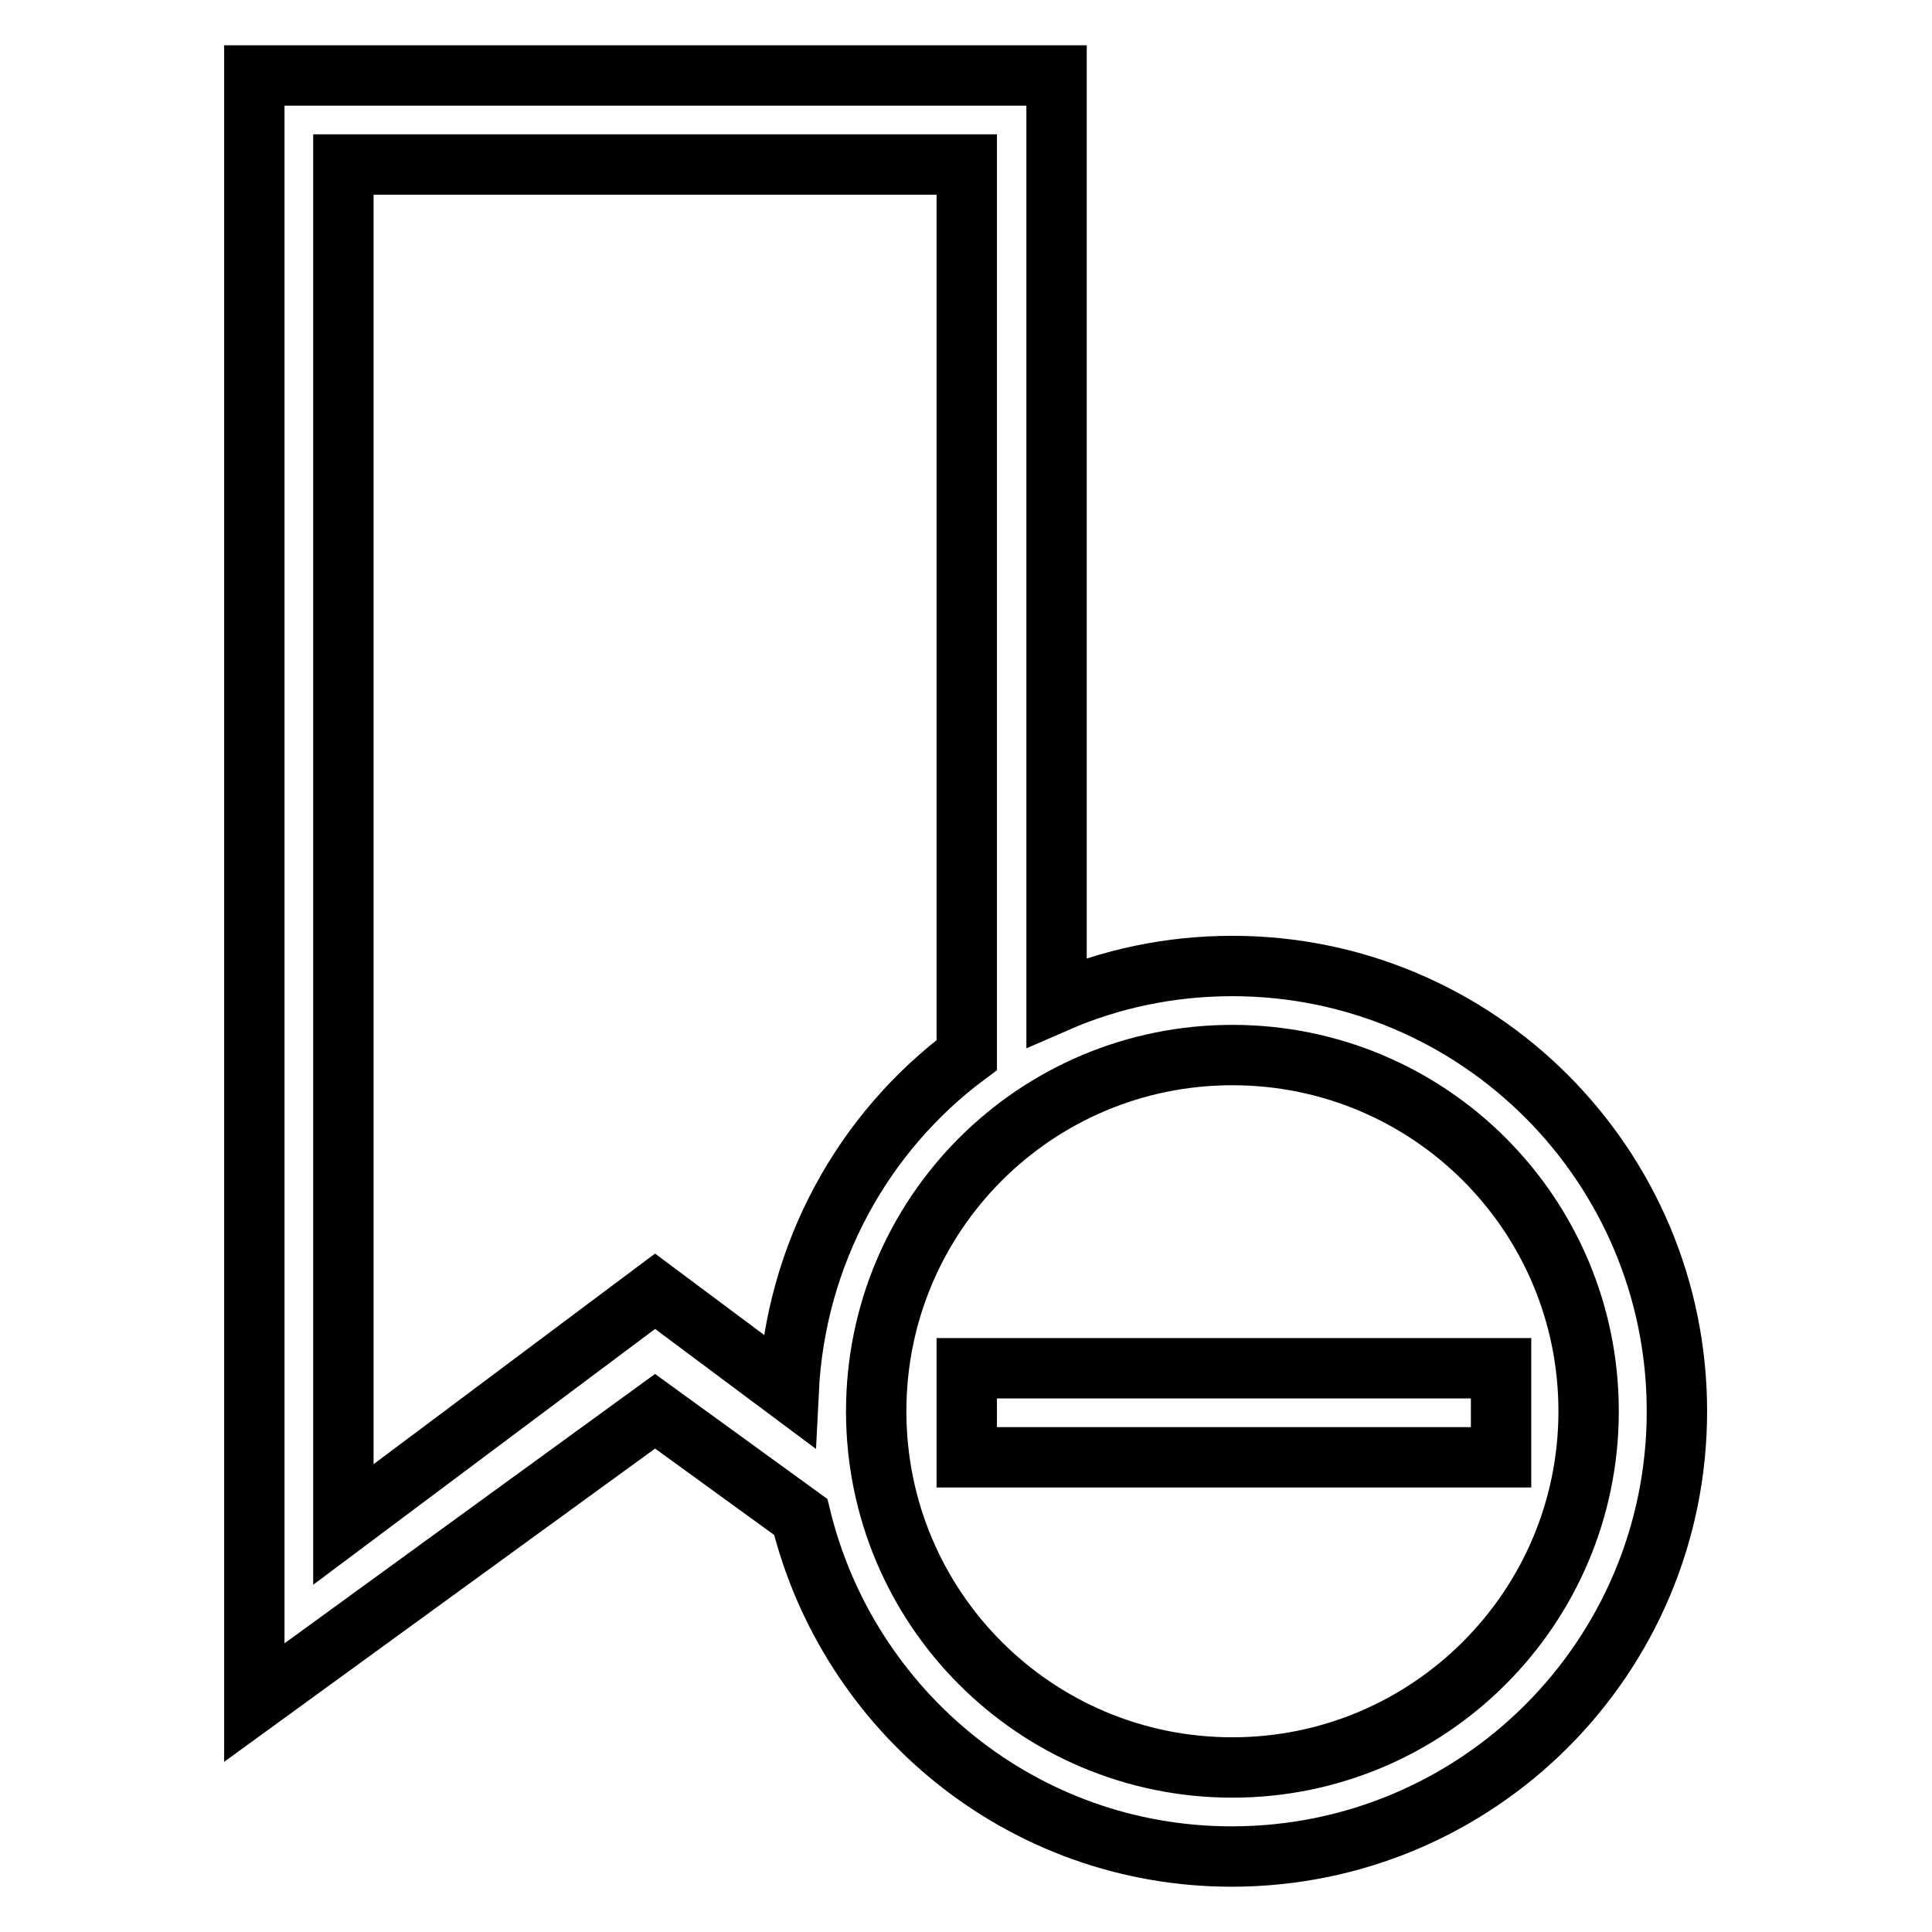
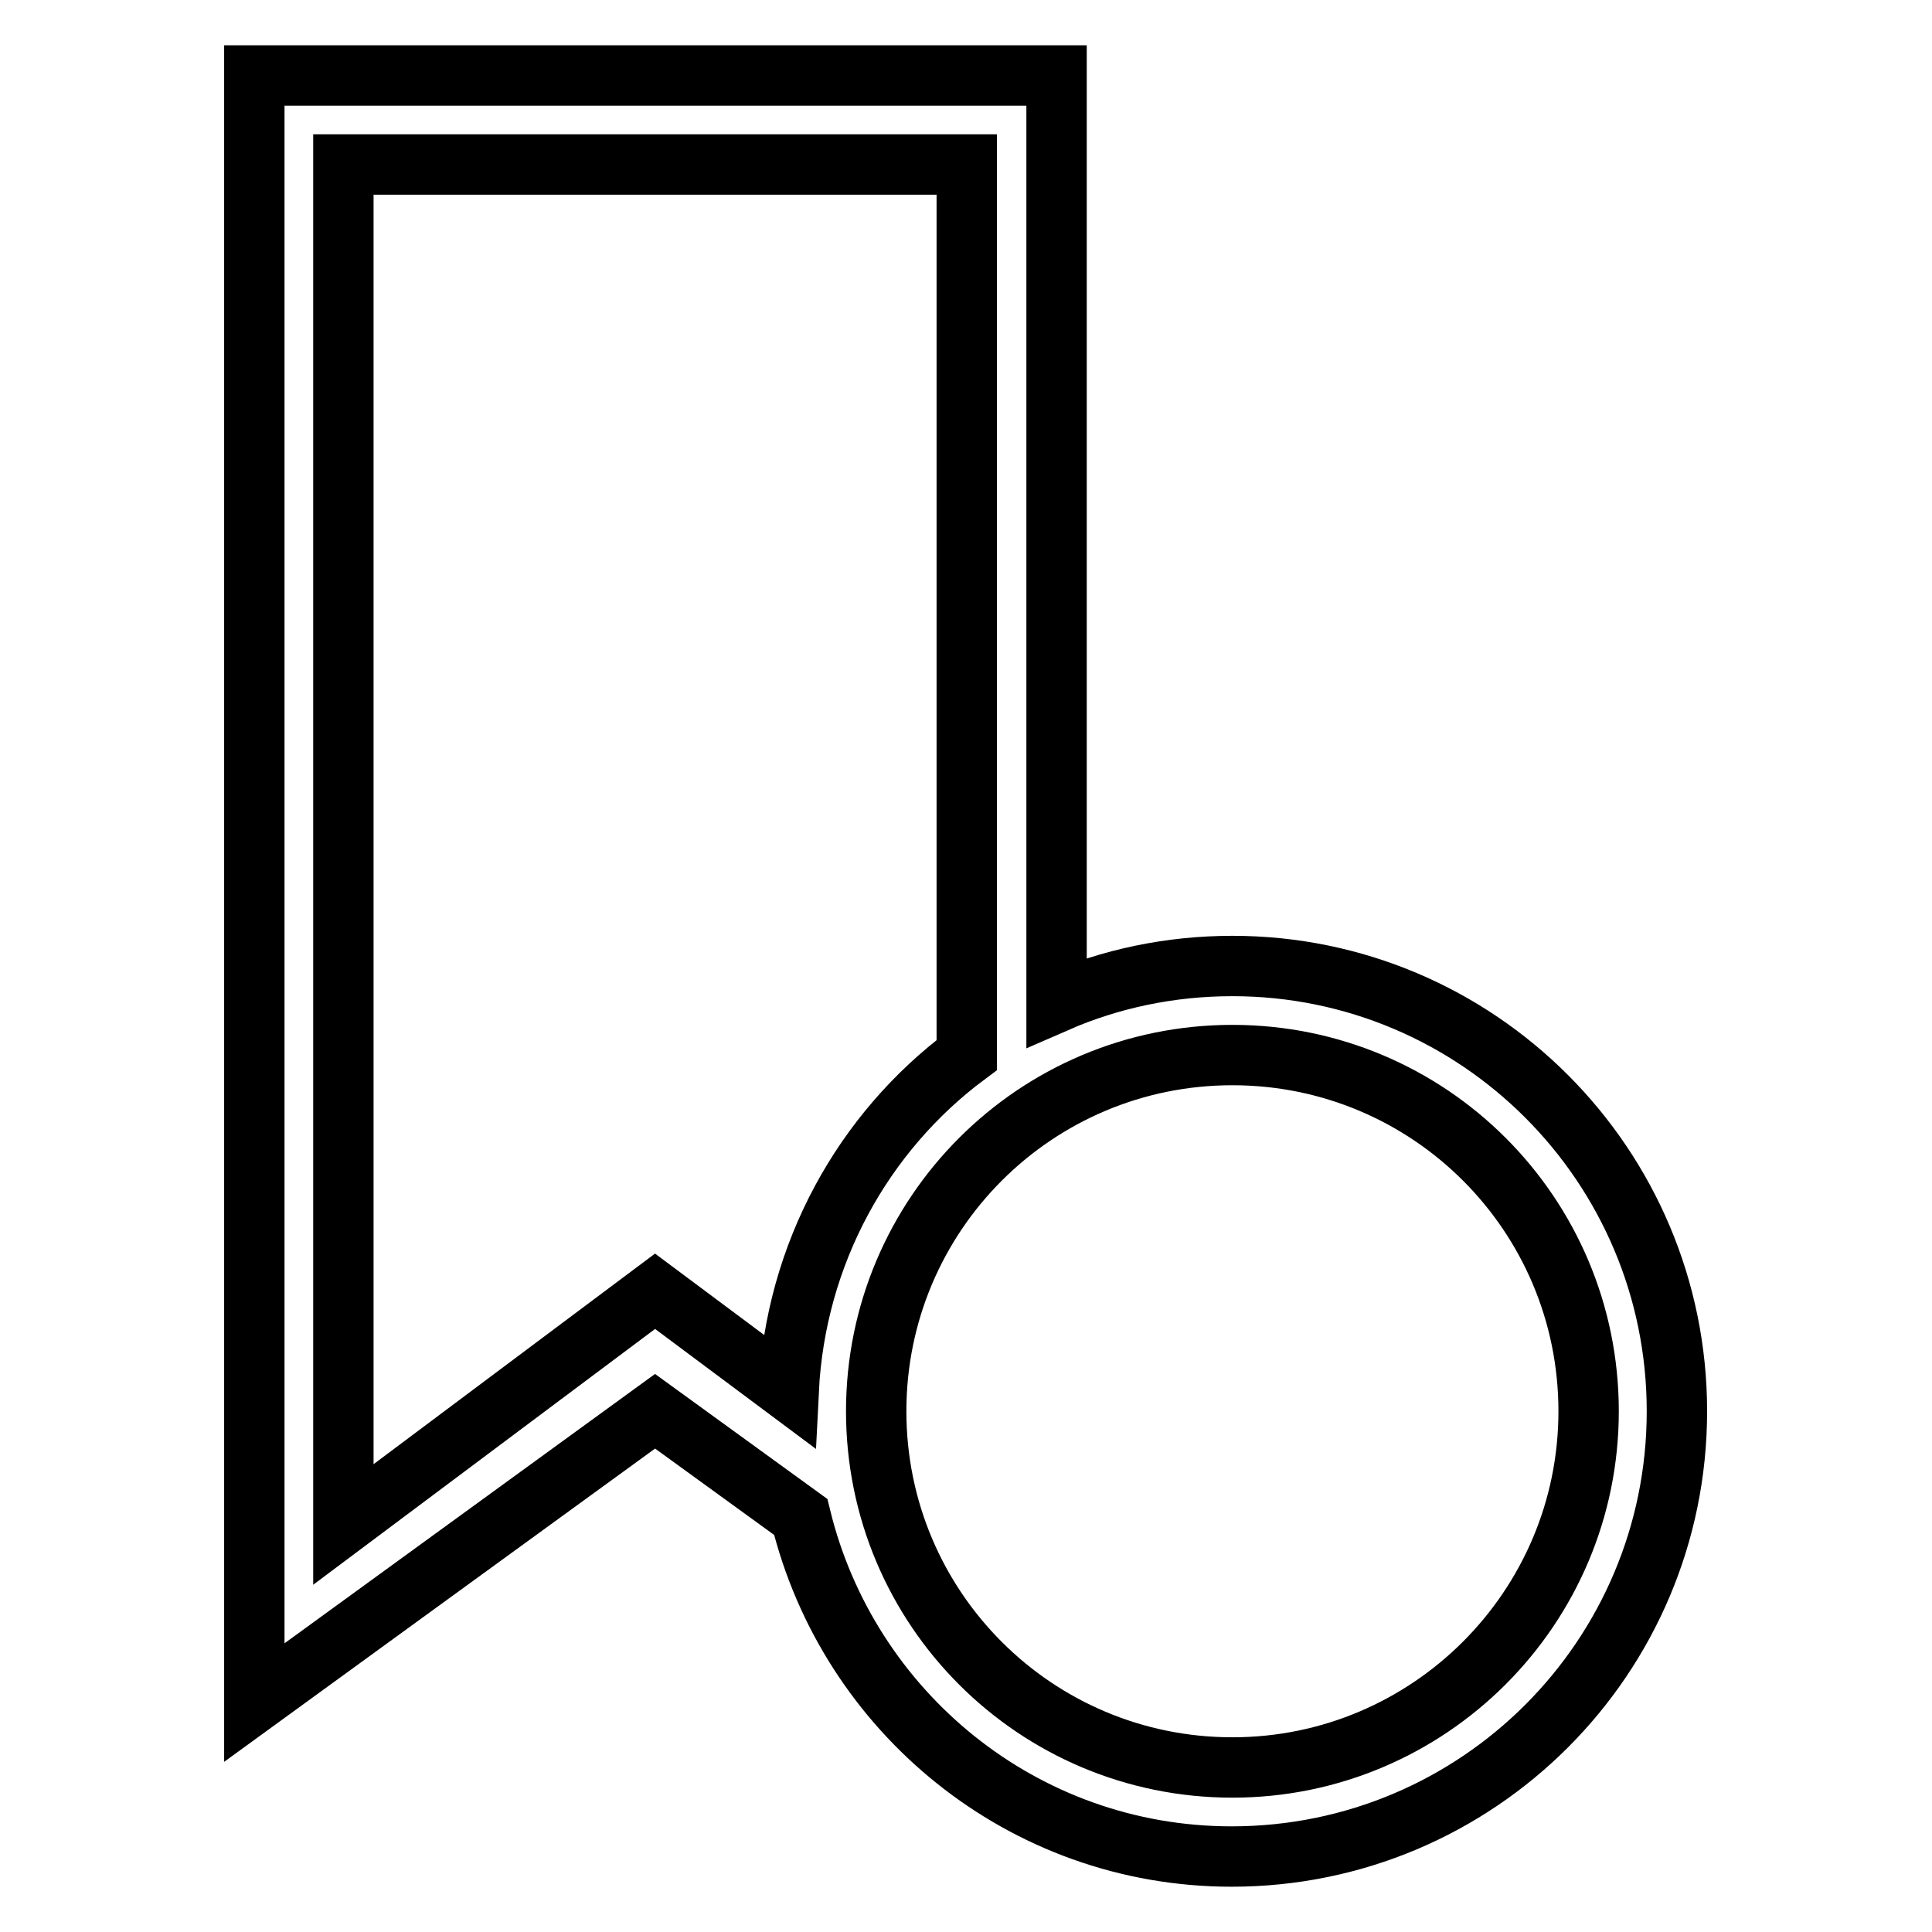
<svg xmlns="http://www.w3.org/2000/svg" version="1.1" x="0px" y="0px" viewBox="0 0 256 256" enable-background="new 0 0 256 256" xml:space="preserve">
  <g>
    <g>
      <path stroke-width="8" fill-opacity="0" stroke="#000000" d="M163.3,128c-8.3,0-16.2,1.7-23.3,4.8V10H33.7v215.6L86.8,187l19.3,14c6.3,25.8,29.4,45,57.1,45c32.6,0,59-26.4,59-59S195.8,128,163.3,128z M104.5,184.3l-17.7-13.2L45.5,202V21.8h82.6v118h0C114.4,150,105.4,166.1,104.5,184.3z M163.3,234.2c-26.1,0-47.2-21.1-47.2-47.2s21.1-47.2,47.2-47.2c26.1,0,47.2,21.1,47.2,47.2S189.3,234.2,163.3,234.2z" />
-       <path stroke-width="8" fill-opacity="0" stroke="#000000" d="M128.1,181.3h70.8v11.8h-70.8V181.3z" />
    </g>
  </g>
</svg>